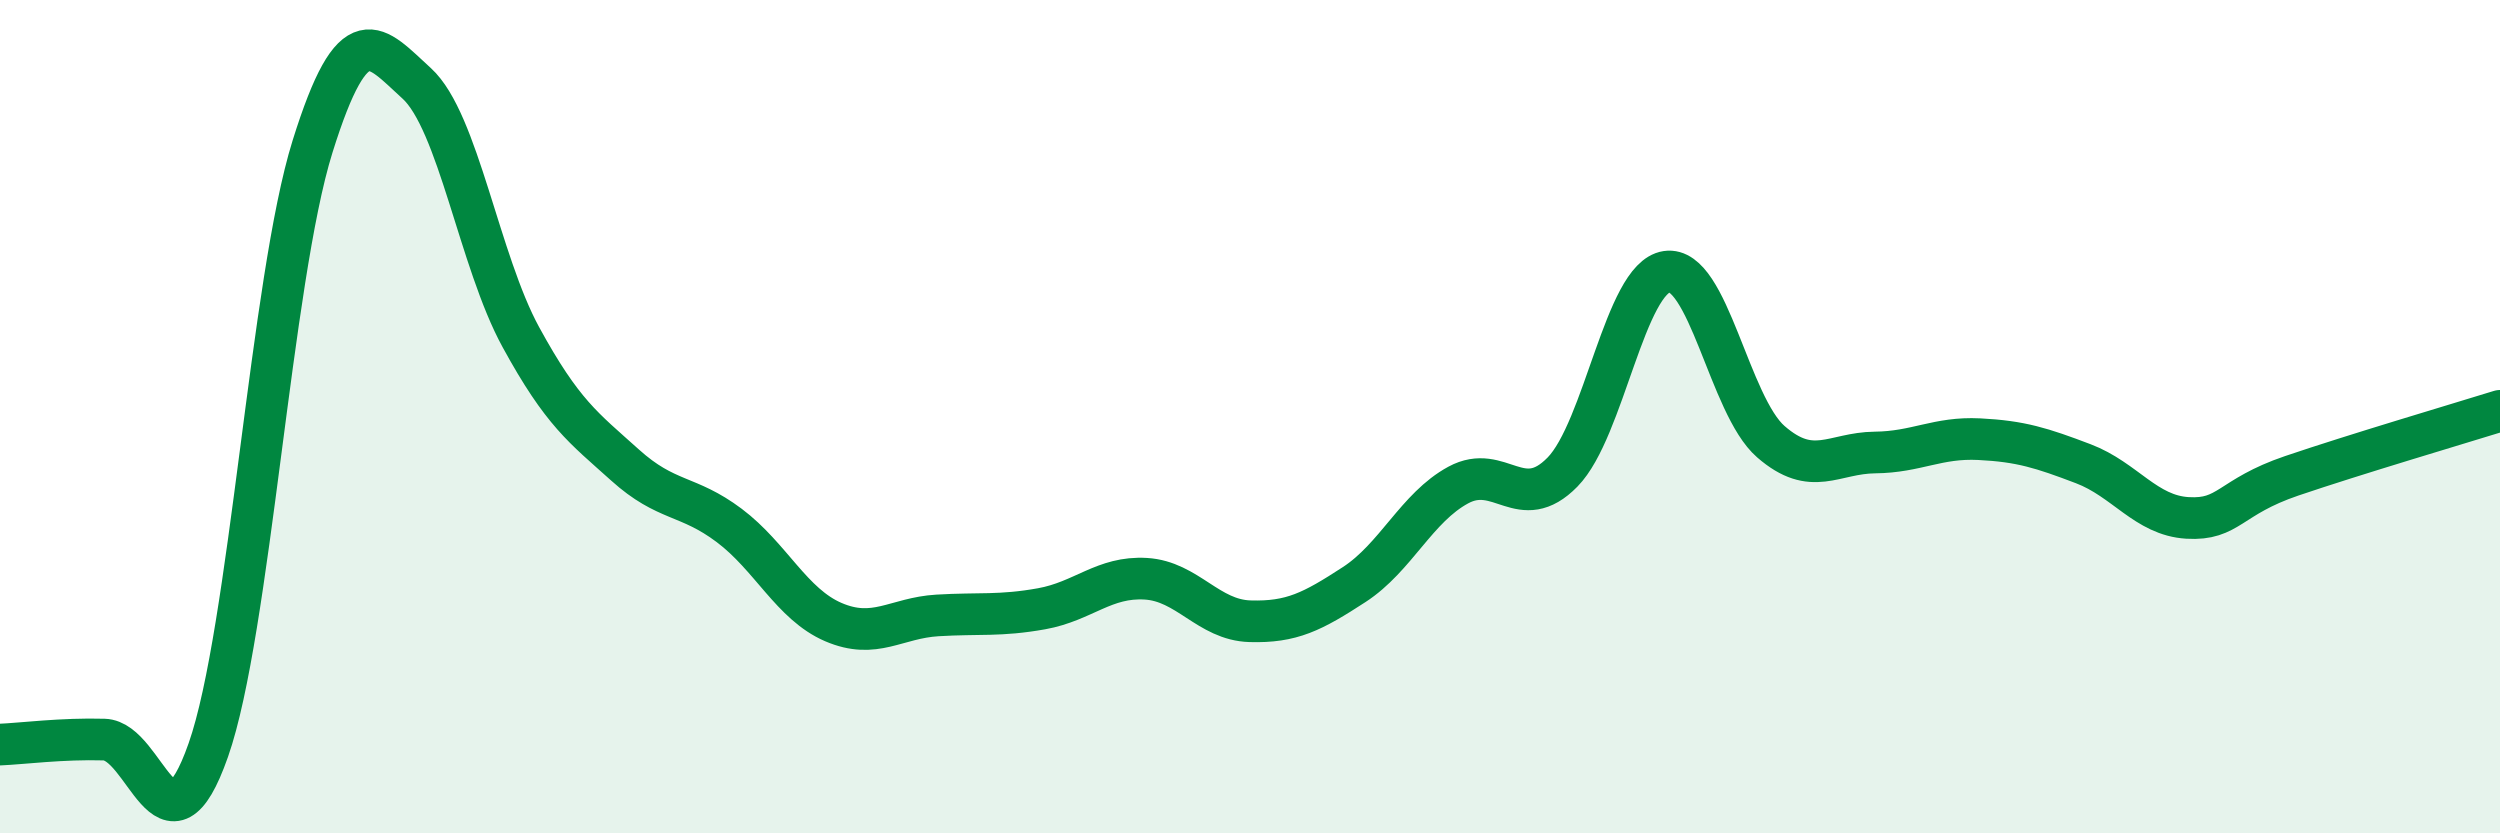
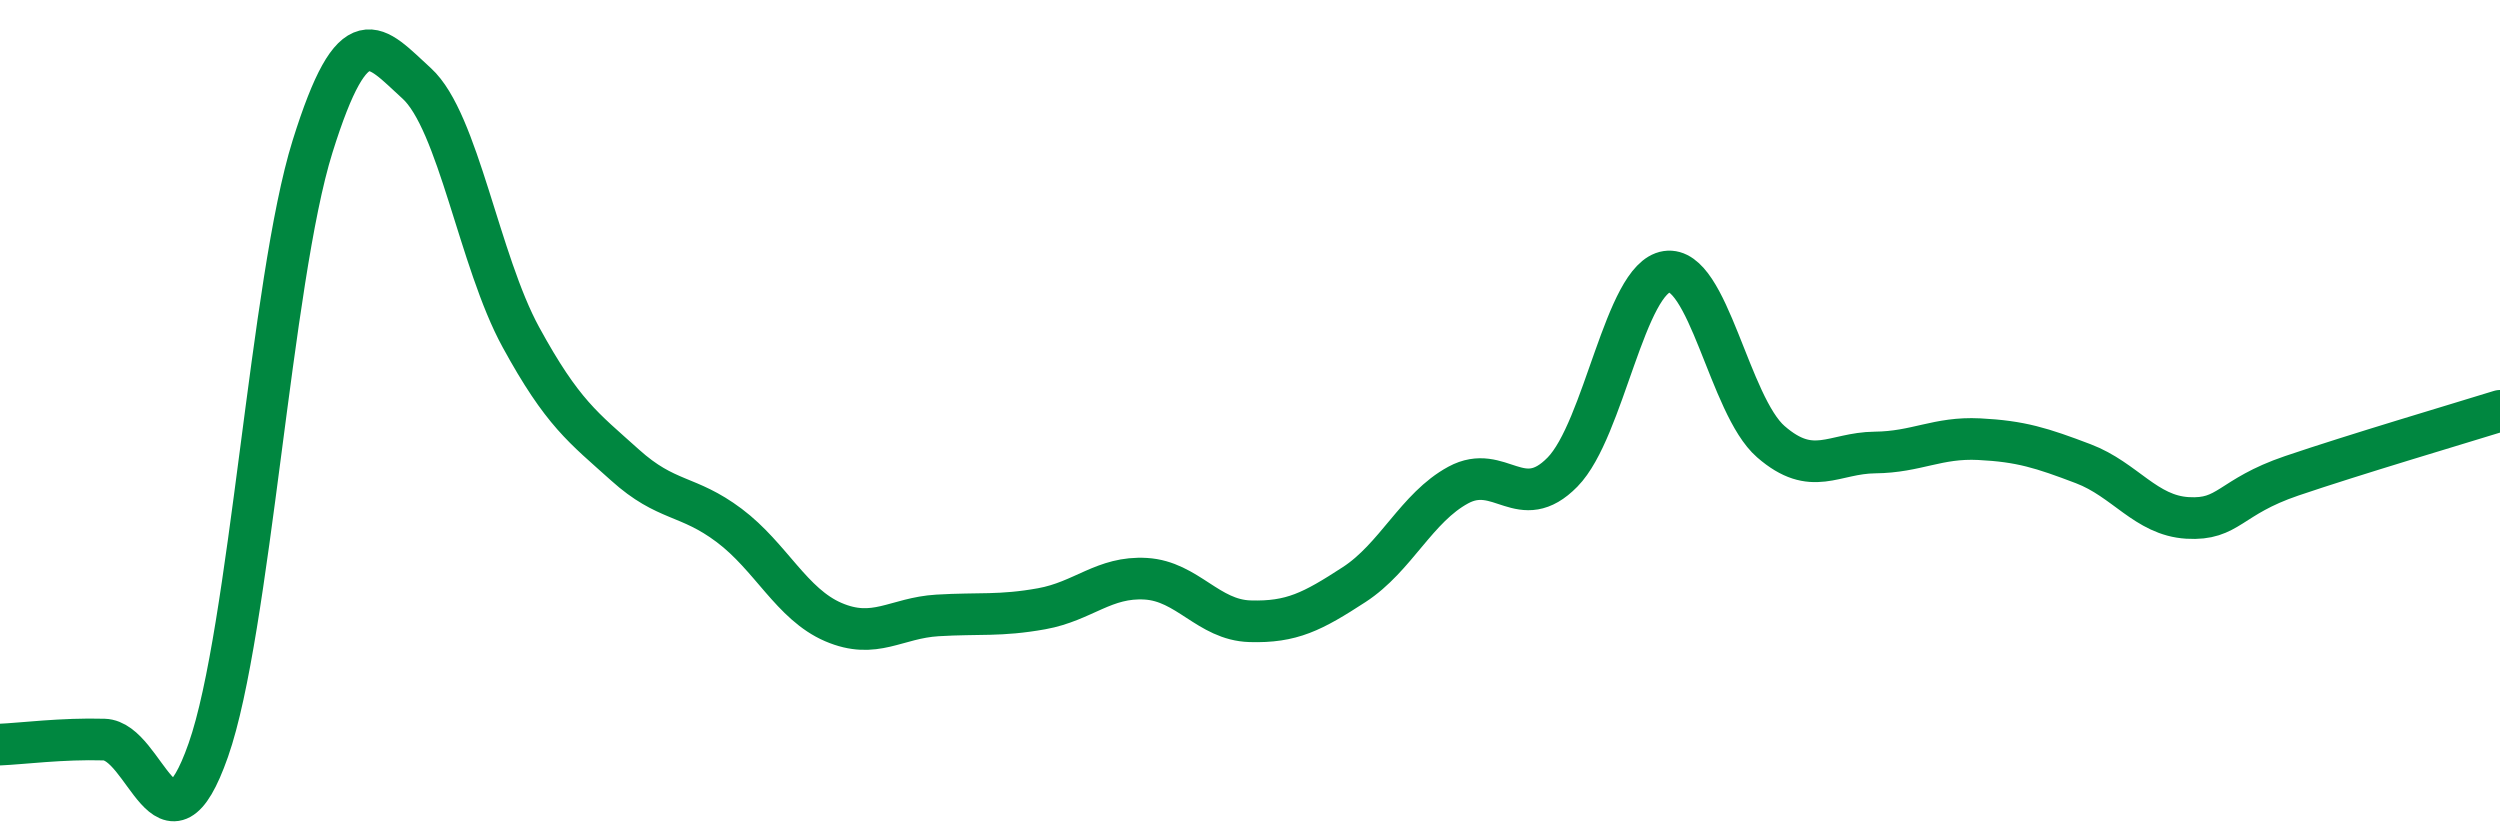
<svg xmlns="http://www.w3.org/2000/svg" width="60" height="20" viewBox="0 0 60 20">
-   <path d="M 0,17.87 C 0.5,17.85 1.5,17.72 2.5,17.75 C 3.5,17.78 4,20.85 5,18 C 6,15.15 6.5,6.72 7.5,3.52 C 8.5,0.32 9,1.09 10,2 C 11,2.91 11.5,6.26 12.5,8.09 C 13.5,9.92 14,10.26 15,11.16 C 16,12.06 16.5,11.86 17.5,12.61 C 18.5,13.36 19,14.5 20,14.93 C 21,15.36 21.5,14.83 22.5,14.77 C 23.5,14.71 24,14.79 25,14.61 C 26,14.43 26.5,13.83 27.5,13.89 C 28.5,13.95 29,14.88 30,14.91 C 31,14.94 31.5,14.68 32.5,14.03 C 33.5,13.38 34,12.18 35,11.64 C 36,11.1 36.5,12.35 37.5,11.33 C 38.5,10.31 39,6.67 40,6.52 C 41,6.37 41.5,9.73 42.5,10.6 C 43.5,11.47 44,10.87 45,10.86 C 46,10.85 46.5,10.49 47.5,10.54 C 48.5,10.59 49,10.75 50,11.13 C 51,11.51 51.5,12.37 52.5,12.43 C 53.5,12.49 53.5,11.93 55,11.42 C 56.5,10.91 59,10.17 60,9.86L60 20L0 20Z" fill="#008740" opacity="0.1" stroke-linecap="round" stroke-linejoin="round" />
  <path d="M 0,17.87 C 0.5,17.85 1.5,17.72 2.5,17.75 C 3.5,17.78 4,20.85 5,18 C 6,15.15 6.5,6.72 7.5,3.52 C 8.5,0.32 9,1.09 10,2 C 11,2.91 11.5,6.26 12.5,8.09 C 13.5,9.92 14,10.26 15,11.16 C 16,12.06 16.5,11.86 17.5,12.61 C 18.5,13.36 19,14.5 20,14.93 C 21,15.36 21.5,14.83 22.5,14.77 C 23.5,14.71 24,14.79 25,14.61 C 26,14.43 26.5,13.83 27.5,13.89 C 28.5,13.95 29,14.88 30,14.91 C 31,14.94 31.5,14.68 32.5,14.03 C 33.5,13.38 34,12.18 35,11.64 C 36,11.1 36.5,12.35 37.5,11.33 C 38.5,10.31 39,6.67 40,6.52 C 41,6.37 41.5,9.73 42.5,10.6 C 43.5,11.47 44,10.87 45,10.86 C 46,10.85 46.5,10.49 47.5,10.54 C 48.5,10.59 49,10.75 50,11.13 C 51,11.51 51.5,12.37 52.5,12.43 C 53.5,12.49 53.5,11.93 55,11.42 C 56.5,10.91 59,10.17 60,9.86" stroke="#008740" stroke-width="1" fill="none" stroke-linecap="round" stroke-linejoin="round" />
</svg>